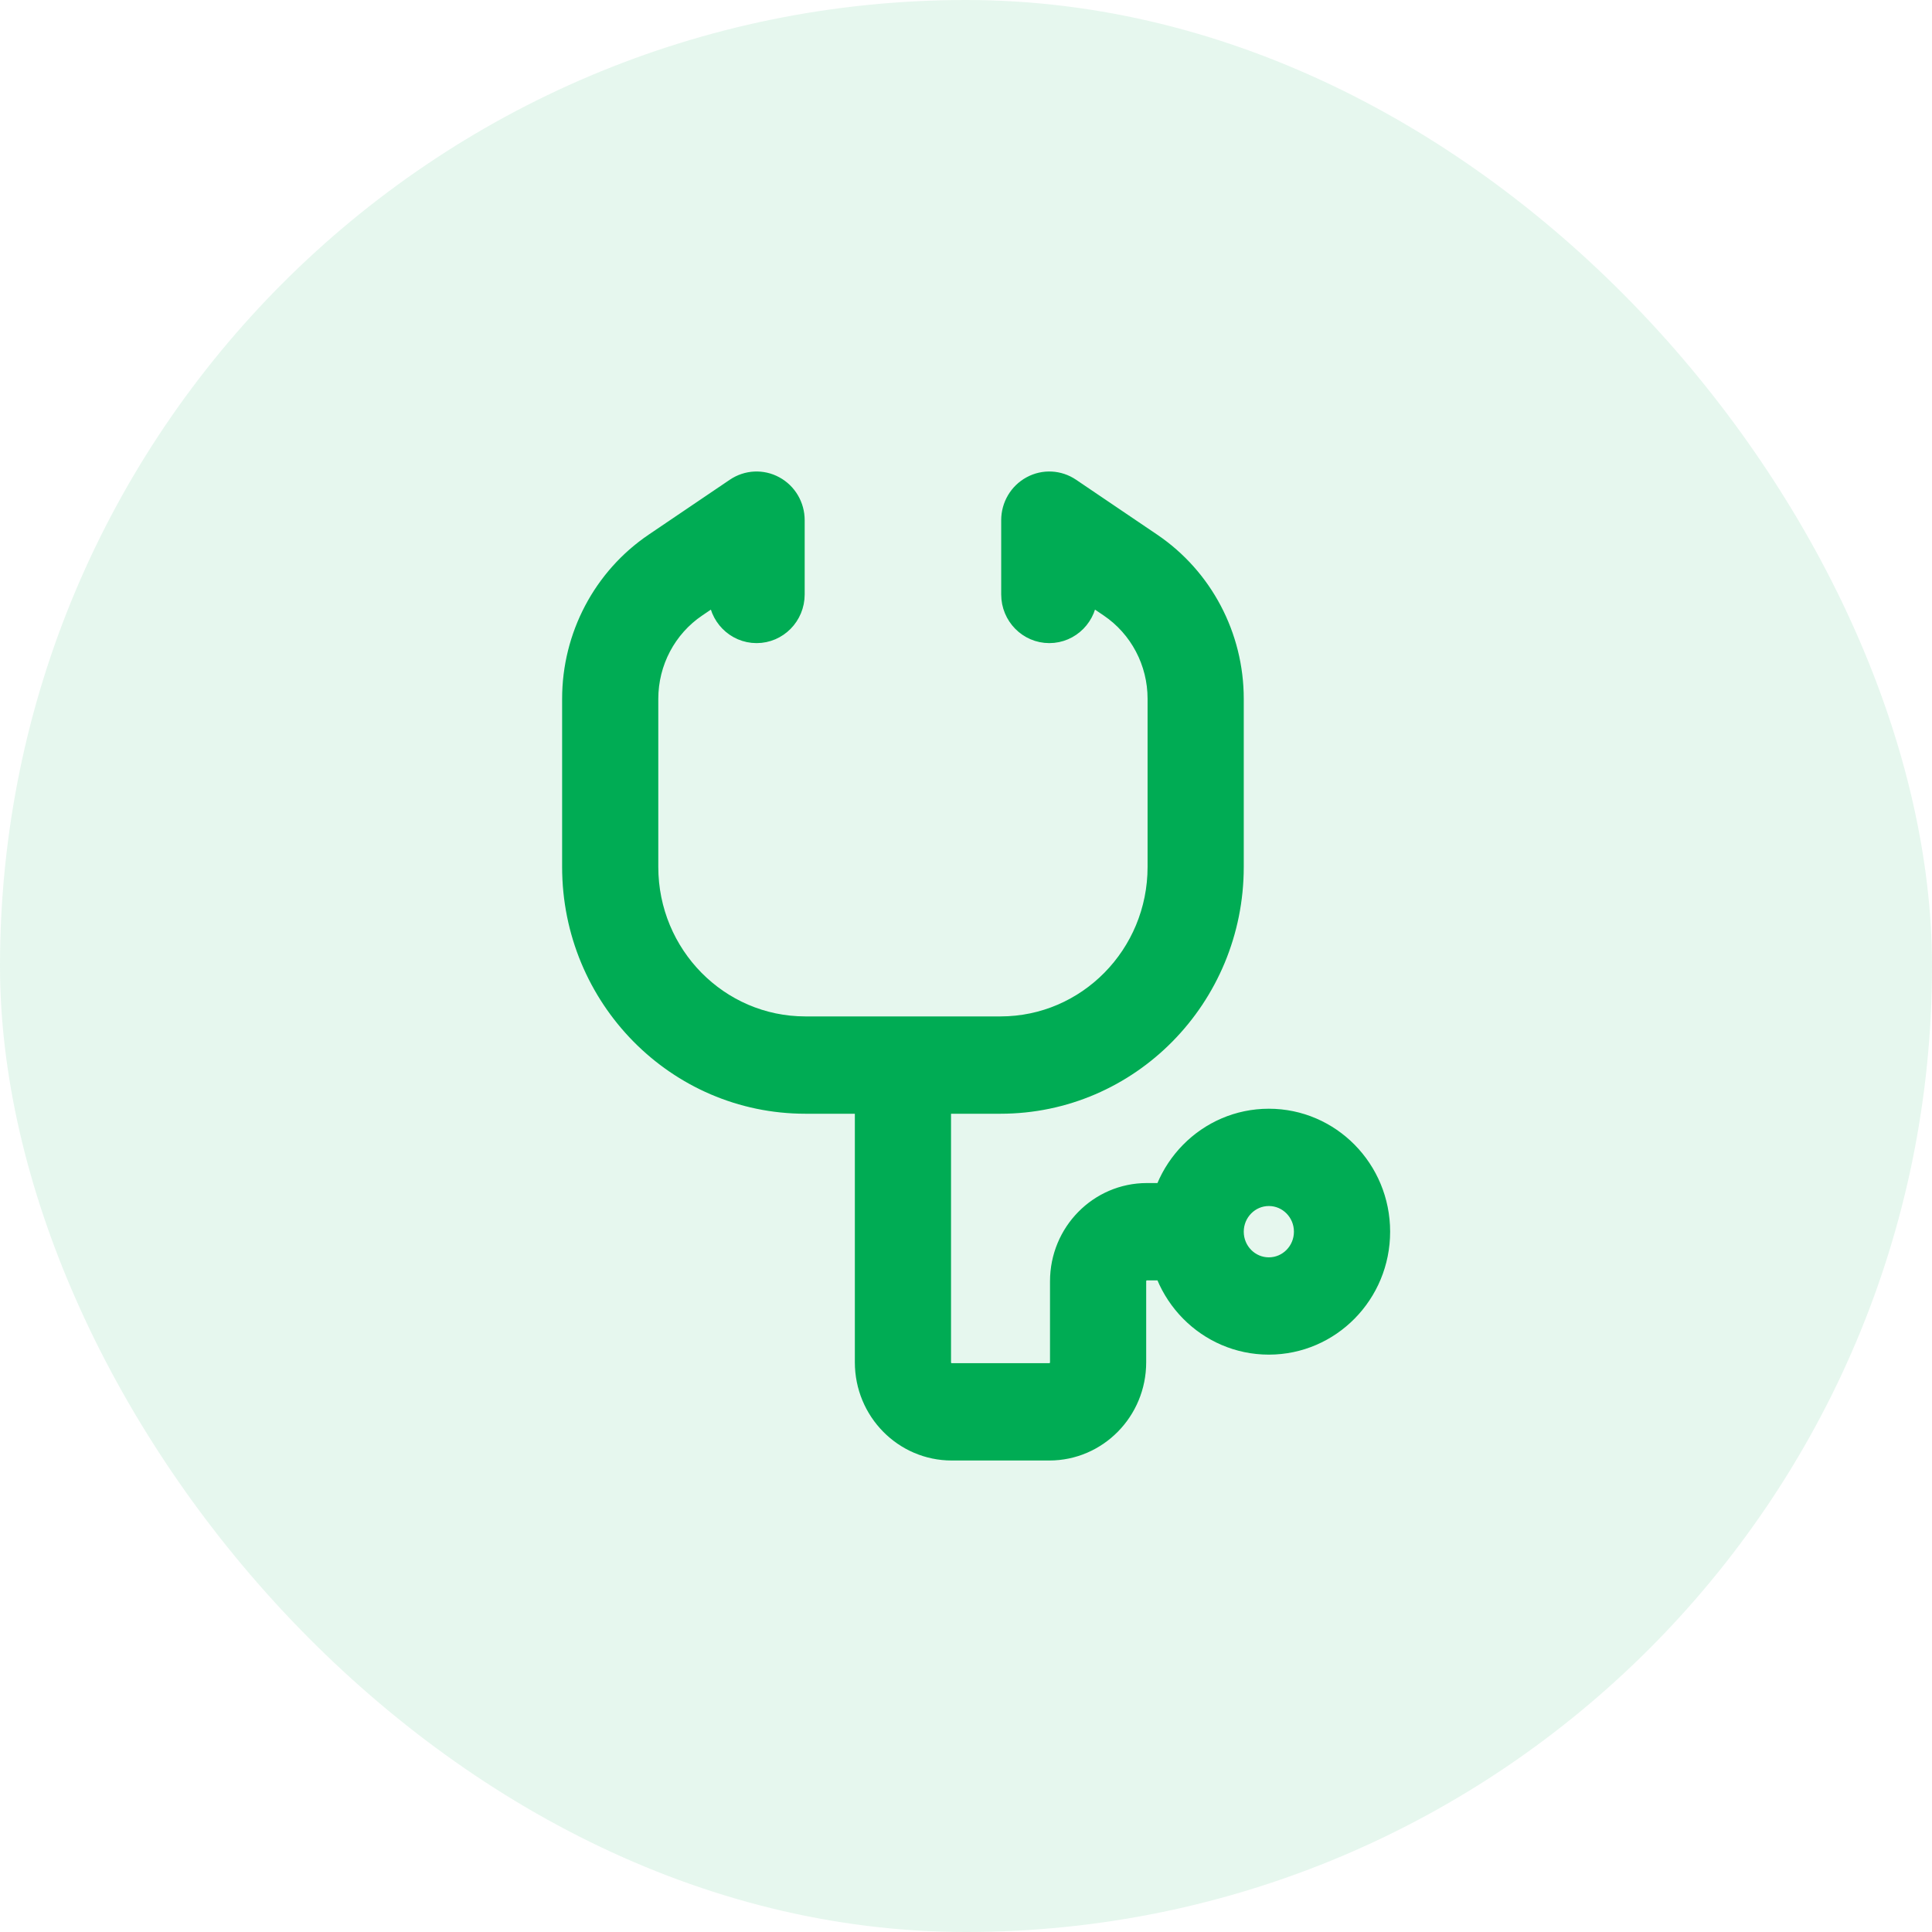
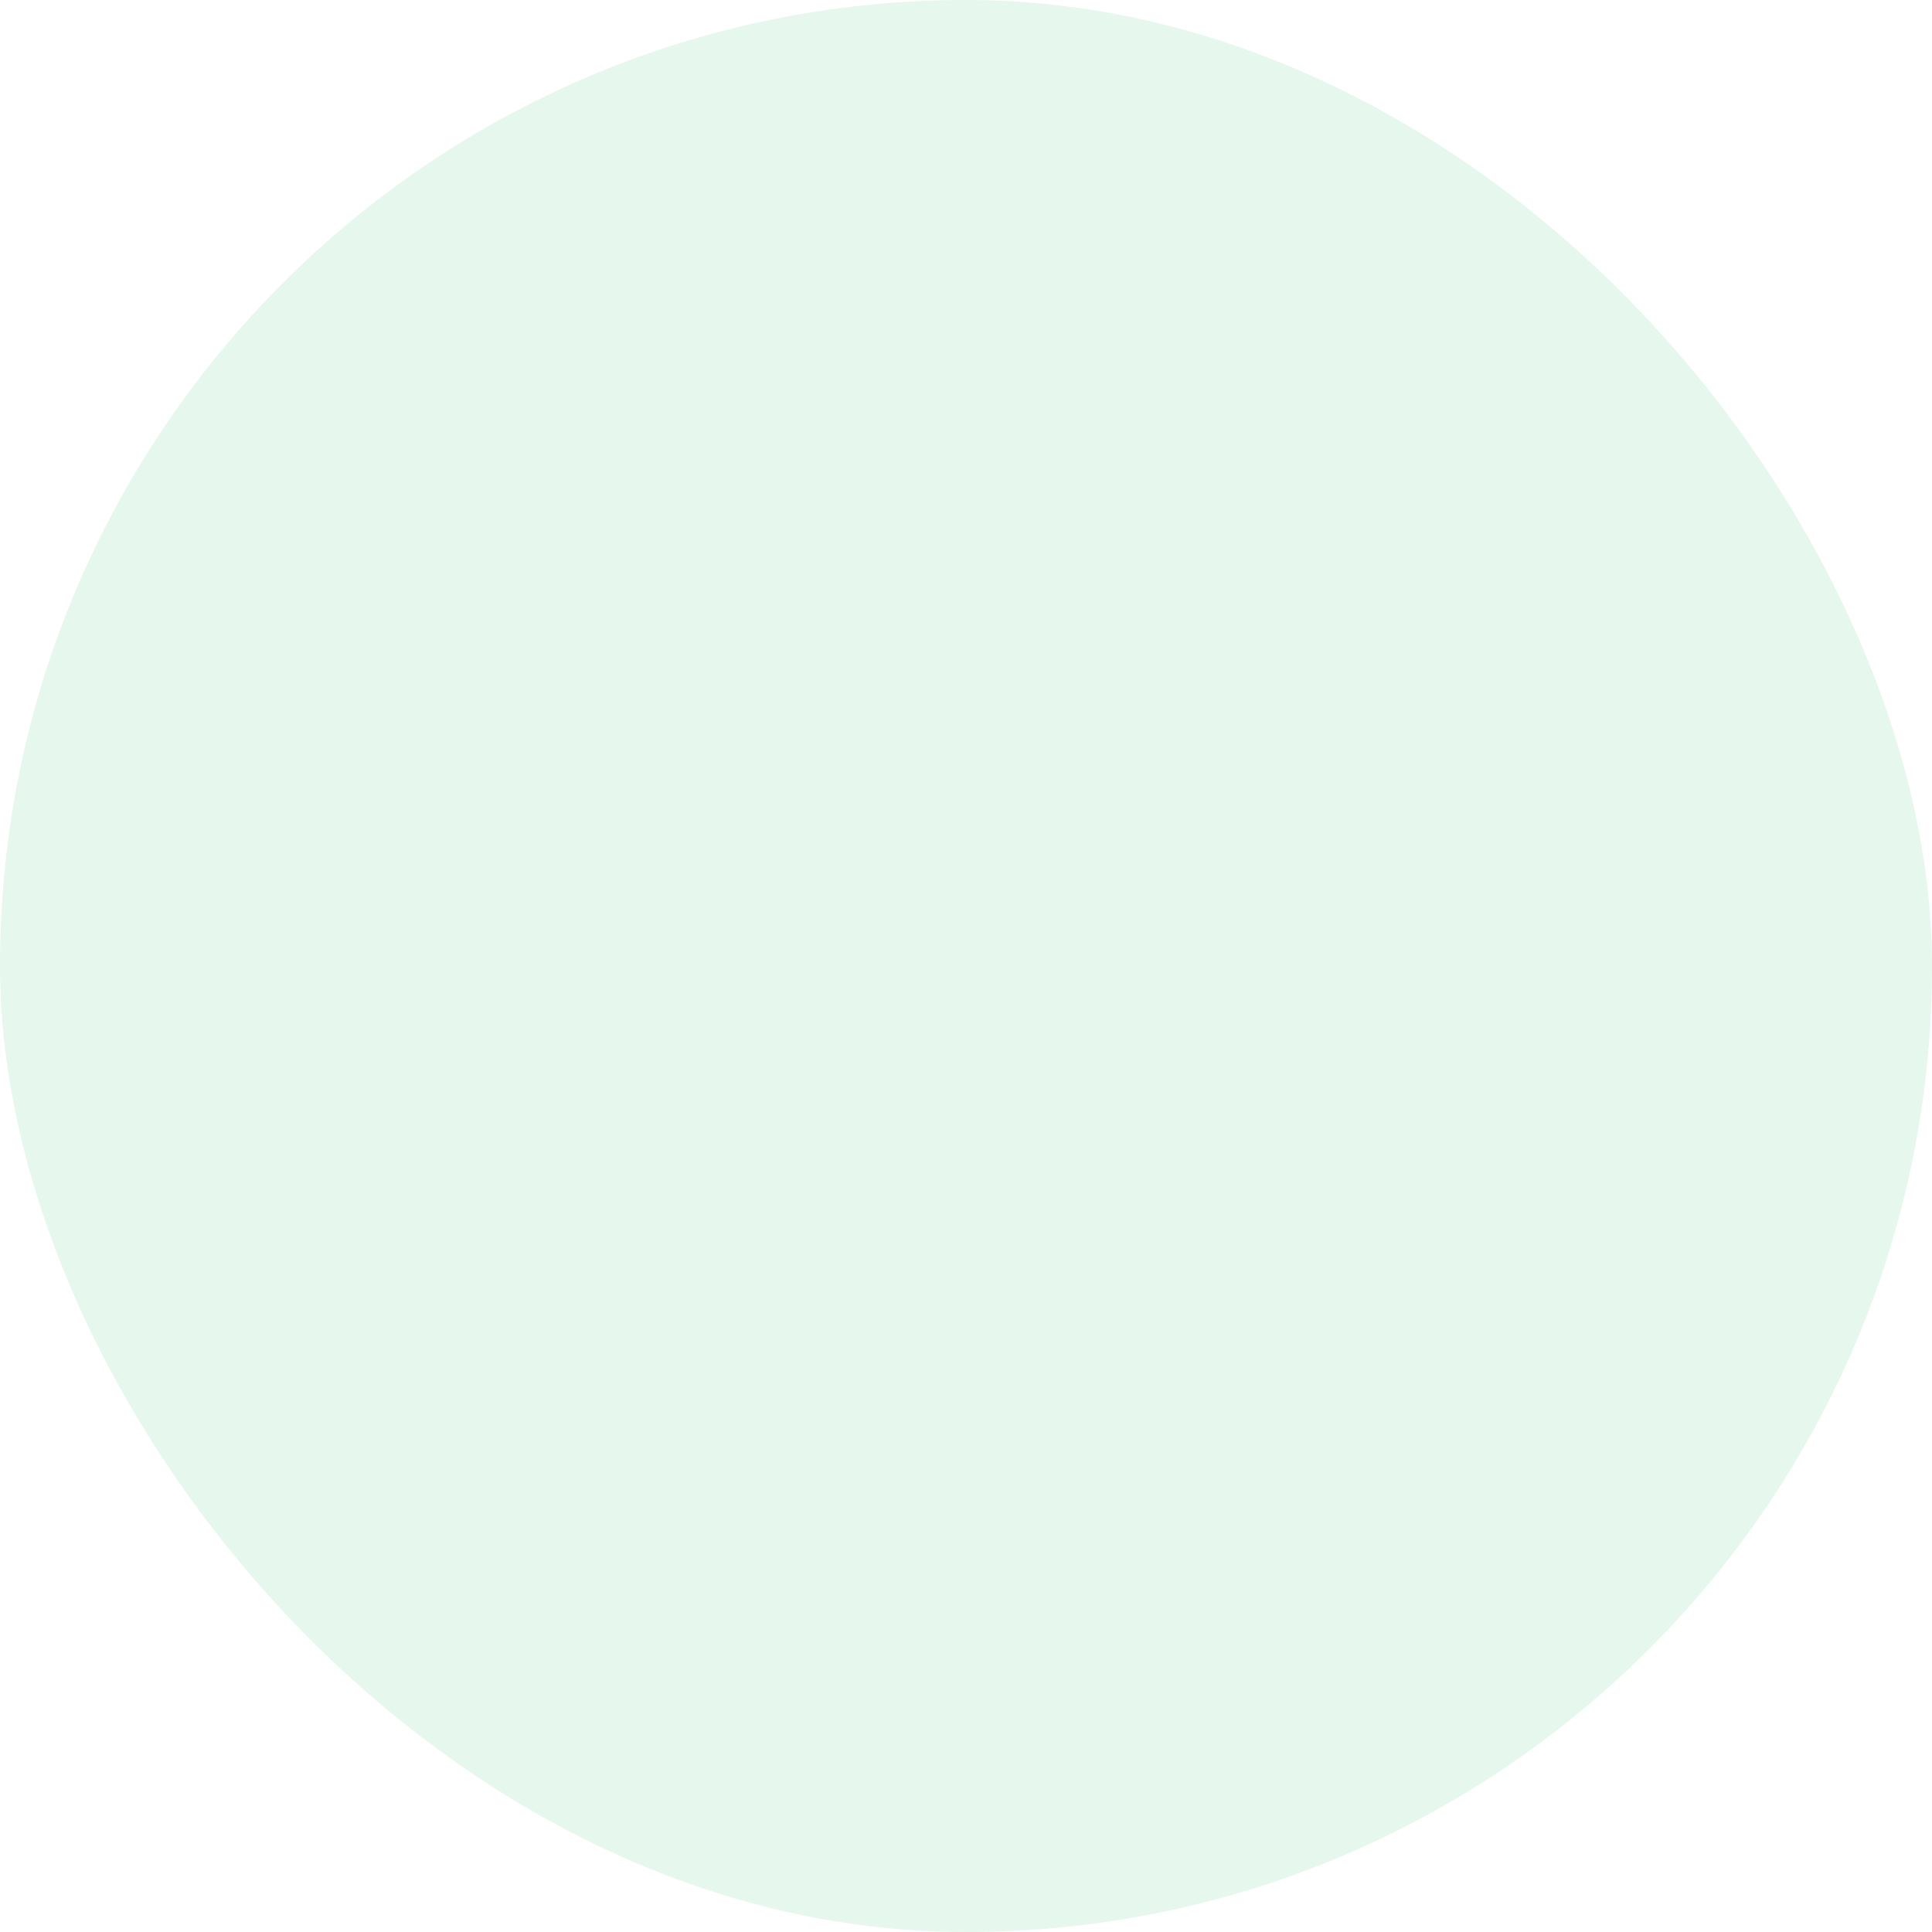
<svg xmlns="http://www.w3.org/2000/svg" width="64" height="64" viewBox="0 0 64 64" fill="none">
  <rect width="64" height="64" rx="32" fill="#00AC54" fill-opacity="0.1" />
-   <path d="M25.063 17.231H26.275C26.275 16.777 26.029 16.36 25.634 16.146C25.24 15.931 24.762 15.955 24.39 16.207L25.063 17.231ZM34.76 17.231L35.432 16.207C35.06 15.955 34.582 15.931 34.188 16.146C33.793 16.36 33.547 16.777 33.547 17.231H34.76ZM23.85 19.692C23.85 20.372 24.393 20.923 25.063 20.923C25.732 20.923 26.275 20.372 26.275 19.692H23.85ZM33.547 19.692C33.547 20.372 34.09 20.923 34.76 20.923C35.429 20.923 35.972 20.372 35.972 19.692H33.547ZM38.396 23.148V28.718H40.82V23.148H38.396ZM33.143 34.051H26.679V36.513H33.143V34.051ZM21.426 28.718V23.148H19.002V28.718H21.426ZM23.046 20.075L25.735 18.255L24.39 16.207L21.701 18.027L23.046 20.075ZM38.121 18.027L35.432 16.207L34.087 18.255L36.777 20.075L38.121 18.027ZM23.85 17.231V19.692H26.275V17.231H23.85ZM33.547 17.231V19.692H35.972V17.231H33.547ZM26.679 34.051C23.778 34.051 21.426 31.663 21.426 28.718H19.002C19.002 33.023 22.439 36.513 26.679 36.513V34.051ZM38.396 28.718C38.396 31.663 36.044 34.051 33.143 34.051V36.513C37.383 36.513 40.82 33.023 40.82 28.718H38.396ZM40.82 23.148C40.82 21.09 39.807 19.169 38.121 18.027L36.777 20.075C37.788 20.76 38.396 21.913 38.396 23.148H40.82ZM21.426 23.148C21.426 21.913 22.034 20.76 23.046 20.075L21.701 18.027C20.015 19.169 19.002 21.09 19.002 23.148H21.426ZM28.699 35.282V45.128H31.123V35.282H28.699ZM31.527 48H34.76V45.538H31.527V48ZM37.588 45.128V42.443H35.164V45.128H37.588ZM37.992 42.033H39.608V39.571H37.992V42.033ZM37.588 42.443C37.588 42.216 37.769 42.033 37.992 42.033V39.571C36.43 39.571 35.164 40.857 35.164 42.443H37.588ZM34.76 48C36.322 48 37.588 46.714 37.588 45.128H35.164C35.164 45.355 34.983 45.538 34.76 45.538V48ZM28.699 45.128C28.699 46.714 29.965 48 31.527 48V45.538C31.304 45.538 31.123 45.355 31.123 45.128H28.699ZM43.244 40.801C43.244 41.481 42.702 42.032 42.032 42.032V44.493C44.041 44.493 45.669 42.84 45.669 40.801H43.244ZM42.032 42.032C41.362 42.032 40.82 41.481 40.82 40.802H38.396C38.396 42.842 40.025 44.493 42.032 44.493V42.032ZM40.82 40.802C40.82 40.122 41.363 39.57 42.032 39.57V37.109C40.023 37.109 38.396 38.763 38.396 40.802H40.82ZM42.032 39.57C42.702 39.57 43.244 40.121 43.244 40.801H45.669C45.669 38.762 44.041 37.109 42.032 37.109V39.57Z" fill="#00AC54" />
-   <path d="M26.275 17.231H25.063L24.39 16.207M26.275 17.231C26.275 16.777 26.029 16.36 25.634 16.146C25.24 15.931 24.762 15.955 24.39 16.207M26.275 17.231V19.692M26.275 17.231H23.85V19.692M24.39 16.207L25.735 18.255L23.046 20.075M24.39 16.207L21.701 18.027M37.449 19.051L38.121 18.027M38.121 18.027L35.432 16.207M38.121 18.027L36.777 20.075M38.121 18.027C39.807 19.169 40.82 21.09 40.82 23.148M35.432 16.207L34.76 17.231H33.547M35.432 16.207C35.06 15.955 34.582 15.931 34.188 16.146C33.793 16.36 33.547 16.777 33.547 17.231M35.432 16.207L34.087 18.255L36.777 20.075M33.547 17.231V19.692M33.547 17.231H35.972V19.692M23.85 19.692C23.85 20.372 24.393 20.923 25.063 20.923C25.732 20.923 26.275 20.372 26.275 19.692M23.85 19.692H26.275M33.547 19.692C33.547 20.372 34.09 20.923 34.76 20.923C35.429 20.923 35.972 20.372 35.972 19.692M33.547 19.692H35.972M38.396 23.148V28.718M38.396 23.148H40.82M38.396 23.148C38.396 21.913 37.788 20.76 36.777 20.075M38.396 28.718H40.82M38.396 28.718C38.396 31.663 36.044 34.051 33.143 34.051M40.82 28.718V23.148M40.82 28.718C40.82 33.023 37.383 36.513 33.143 36.513M33.143 34.051H26.679M33.143 34.051V36.513M26.679 34.051V36.513M26.679 34.051C23.778 34.051 21.426 31.663 21.426 28.718M26.679 36.513H33.143M26.679 36.513C22.439 36.513 19.002 33.023 19.002 28.718M21.426 28.718V23.148M21.426 28.718H19.002M21.426 23.148H19.002M21.426 23.148C21.426 21.913 22.034 20.76 23.046 20.075M19.002 23.148V28.718M19.002 23.148C19.002 21.09 20.015 19.169 21.701 18.027M23.046 20.075L21.701 18.027M28.699 45.128V35.282H31.123V45.128M28.699 45.128H31.123M28.699 45.128C28.699 46.714 29.965 48 31.527 48M31.123 45.128C31.123 45.355 31.304 45.538 31.527 45.538M31.527 48H34.76M31.527 48V45.538M34.76 48V45.538M34.76 48C36.322 48 37.588 46.714 37.588 45.128M34.76 45.538H31.527M34.76 45.538C34.983 45.538 35.164 45.355 35.164 45.128M37.588 45.128V42.443M37.588 45.128H35.164M37.588 42.443H35.164M37.588 42.443C37.588 42.216 37.769 42.033 37.992 42.033M35.164 42.443V45.128M35.164 42.443C35.164 40.857 36.43 39.571 37.992 39.571M37.992 42.033H39.608V39.571H37.992M37.992 42.033V39.571M43.244 40.801C43.244 41.481 42.702 42.032 42.032 42.032M43.244 40.801H45.669M43.244 40.801C43.244 40.121 42.702 39.57 42.032 39.57M42.032 42.032V44.493M42.032 42.032C41.362 42.032 40.82 41.481 40.82 40.802M42.032 44.493C44.041 44.493 45.669 42.84 45.669 40.801M42.032 44.493C40.025 44.493 38.396 42.842 38.396 40.802M45.669 40.801C45.669 38.762 44.041 37.109 42.032 37.109M40.82 40.802H38.396M40.82 40.802C40.82 40.122 41.363 39.57 42.032 39.57M38.396 40.802C38.396 38.763 40.023 37.109 42.032 37.109M42.032 39.57V37.109" stroke="#00AC54" stroke-width="0.762" />
</svg>